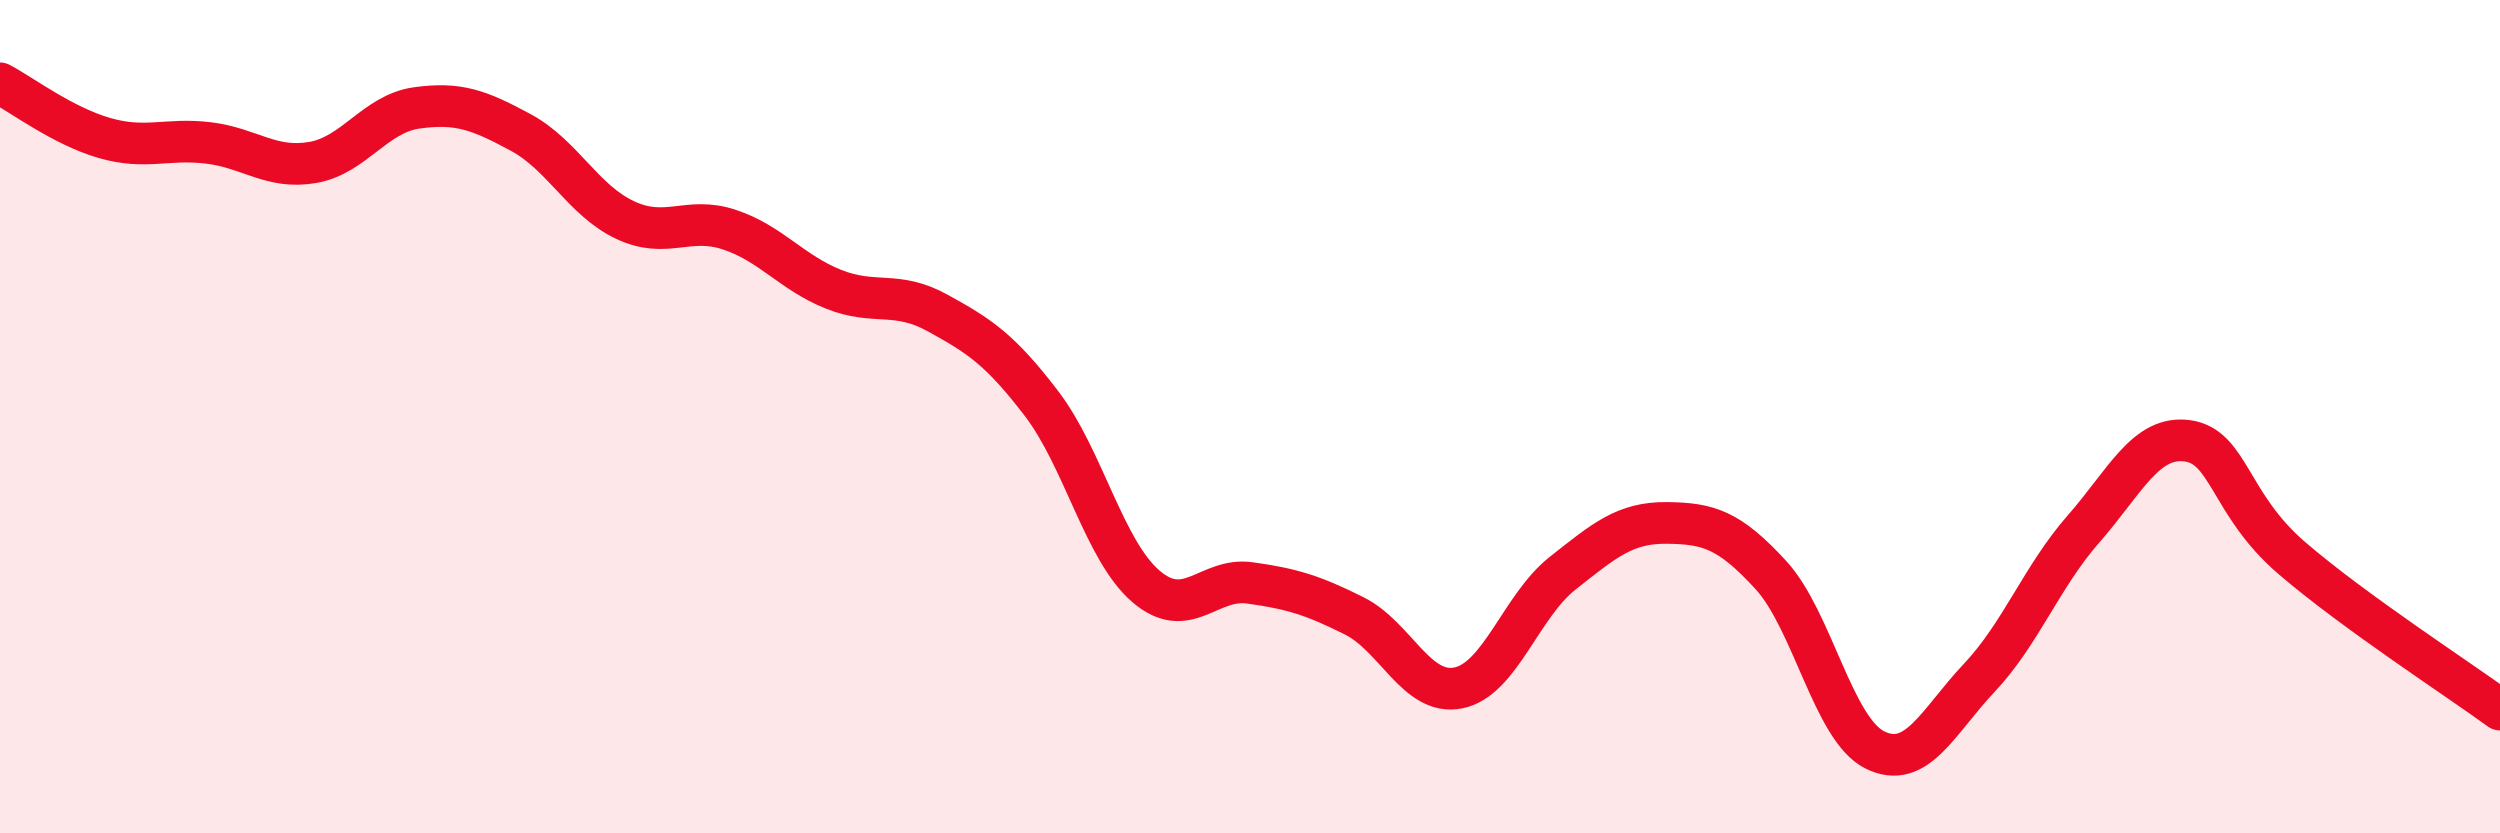
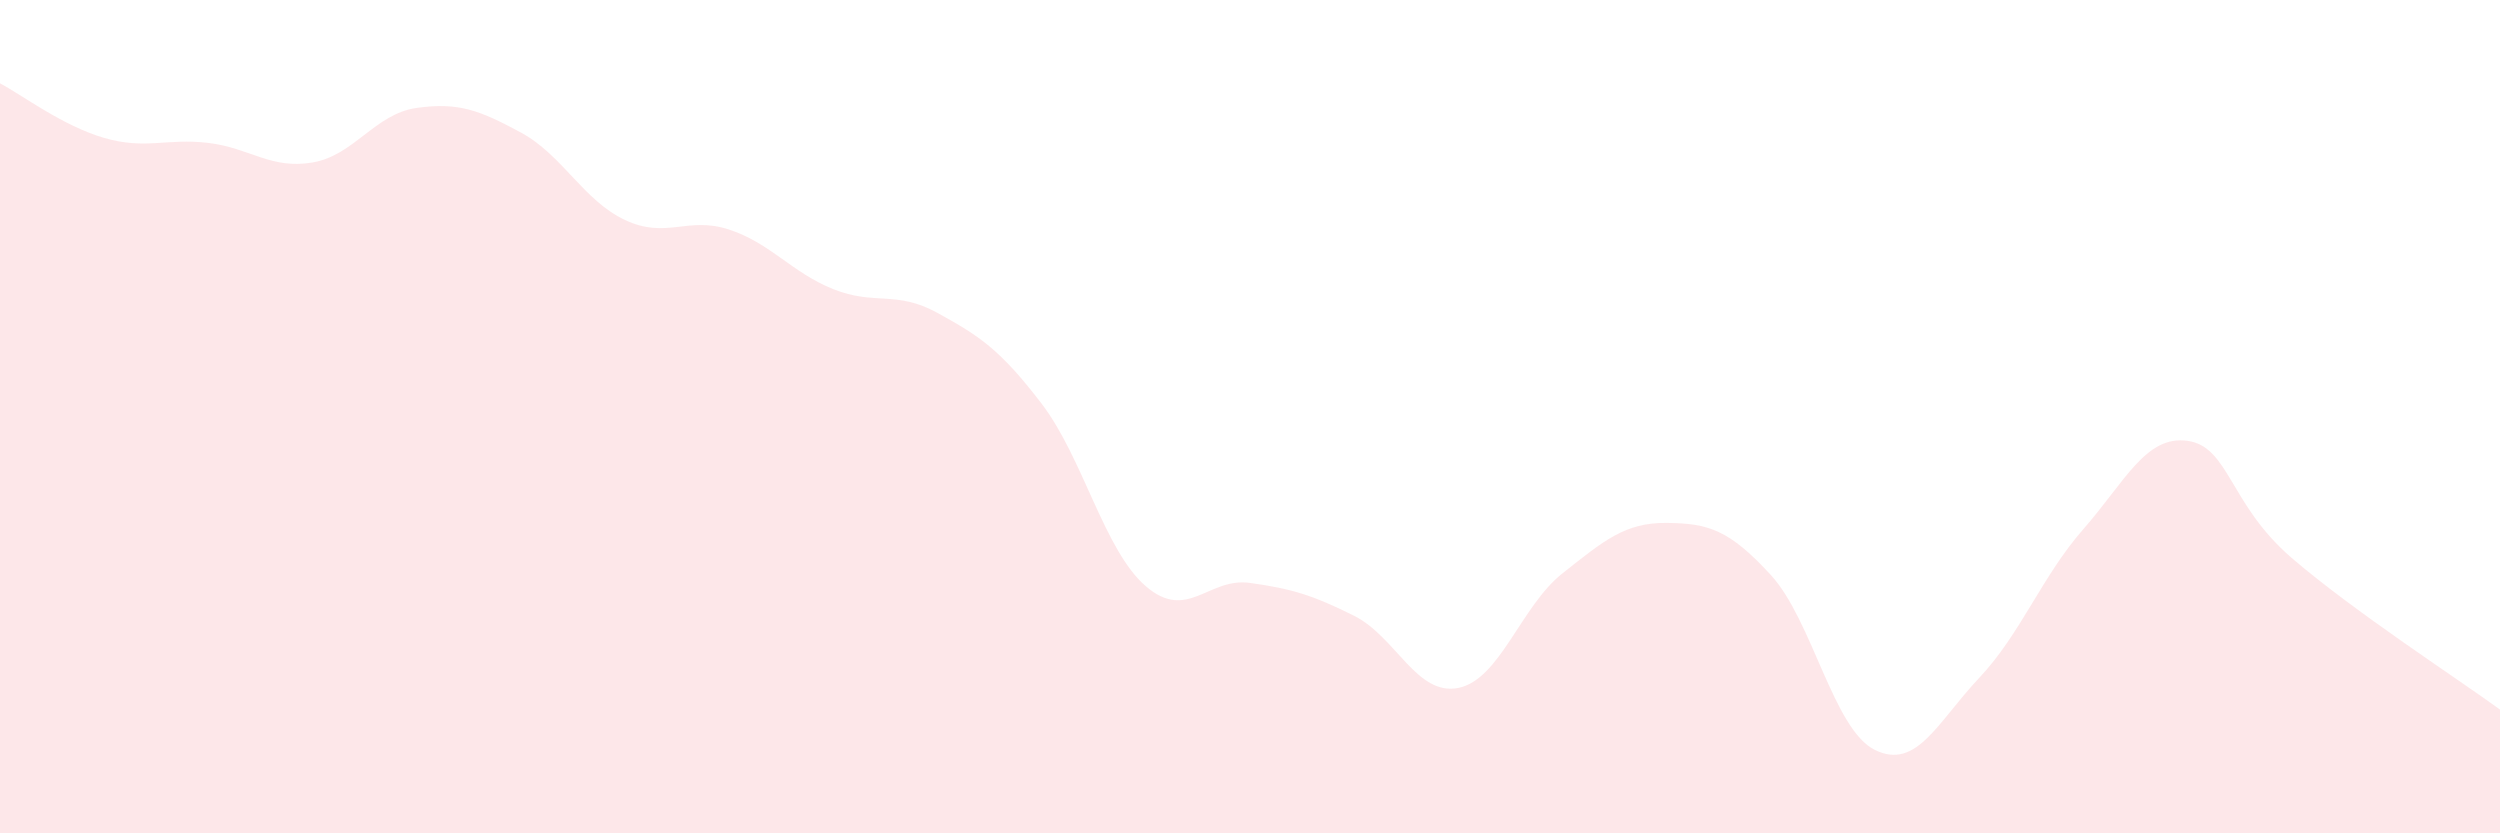
<svg xmlns="http://www.w3.org/2000/svg" width="60" height="20" viewBox="0 0 60 20">
  <path d="M 0,2 C 0.5,2.26 1.5,3.02 2.5,3.31 C 3.5,3.6 4,3.31 5,3.43 C 6,3.55 6.5,4.07 7.5,3.9 C 8.5,3.73 9,2.73 10,2.59 C 11,2.45 11.5,2.64 12.5,3.18 C 13.5,3.72 14,4.81 15,5.28 C 16,5.75 16.5,5.18 17.5,5.51 C 18.5,5.84 19,6.54 20,6.94 C 21,7.34 21.5,6.96 22.5,7.51 C 23.5,8.06 24,8.38 25,9.69 C 26,11 26.5,13.21 27.5,14.07 C 28.5,14.93 29,13.85 30,13.99 C 31,14.13 31.5,14.28 32.5,14.78 C 33.5,15.28 34,16.71 35,16.51 C 36,16.31 36.5,14.55 37.5,13.76 C 38.5,12.97 39,12.54 40,12.55 C 41,12.56 41.5,12.71 42.5,13.8 C 43.5,14.89 44,17.51 45,18 C 46,18.49 46.5,17.33 47.5,16.27 C 48.5,15.21 49,13.84 50,12.7 C 51,11.56 51.5,10.44 52.5,10.58 C 53.5,10.72 53.5,12.1 55,13.39 C 56.5,14.68 59,16.3 60,17.03L60 20L0 20Z" fill="#EB0A25" opacity="0.1" stroke-linecap="round" stroke-linejoin="round" />
-   <path d="M 0,2 C 0.5,2.26 1.5,3.02 2.5,3.31 C 3.5,3.6 4,3.31 5,3.43 C 6,3.55 6.5,4.07 7.5,3.9 C 8.5,3.73 9,2.73 10,2.59 C 11,2.45 11.5,2.64 12.5,3.18 C 13.5,3.72 14,4.81 15,5.28 C 16,5.75 16.5,5.18 17.5,5.51 C 18.5,5.84 19,6.54 20,6.94 C 21,7.34 21.5,6.96 22.5,7.51 C 23.5,8.06 24,8.38 25,9.69 C 26,11 26.5,13.21 27.5,14.07 C 28.5,14.93 29,13.85 30,13.99 C 31,14.13 31.5,14.28 32.5,14.78 C 33.5,15.28 34,16.71 35,16.51 C 36,16.31 36.5,14.55 37.5,13.76 C 38.5,12.97 39,12.54 40,12.55 C 41,12.56 41.5,12.71 42.5,13.8 C 43.5,14.89 44,17.51 45,18 C 46,18.49 46.5,17.33 47.5,16.27 C 48.5,15.21 49,13.84 50,12.7 C 51,11.56 51.5,10.44 52.5,10.58 C 53.5,10.72 53.5,12.1 55,13.39 C 56.5,14.68 59,16.3 60,17.03" stroke="#EB0A25" stroke-width="1" fill="none" stroke-linecap="round" stroke-linejoin="round" />
</svg>